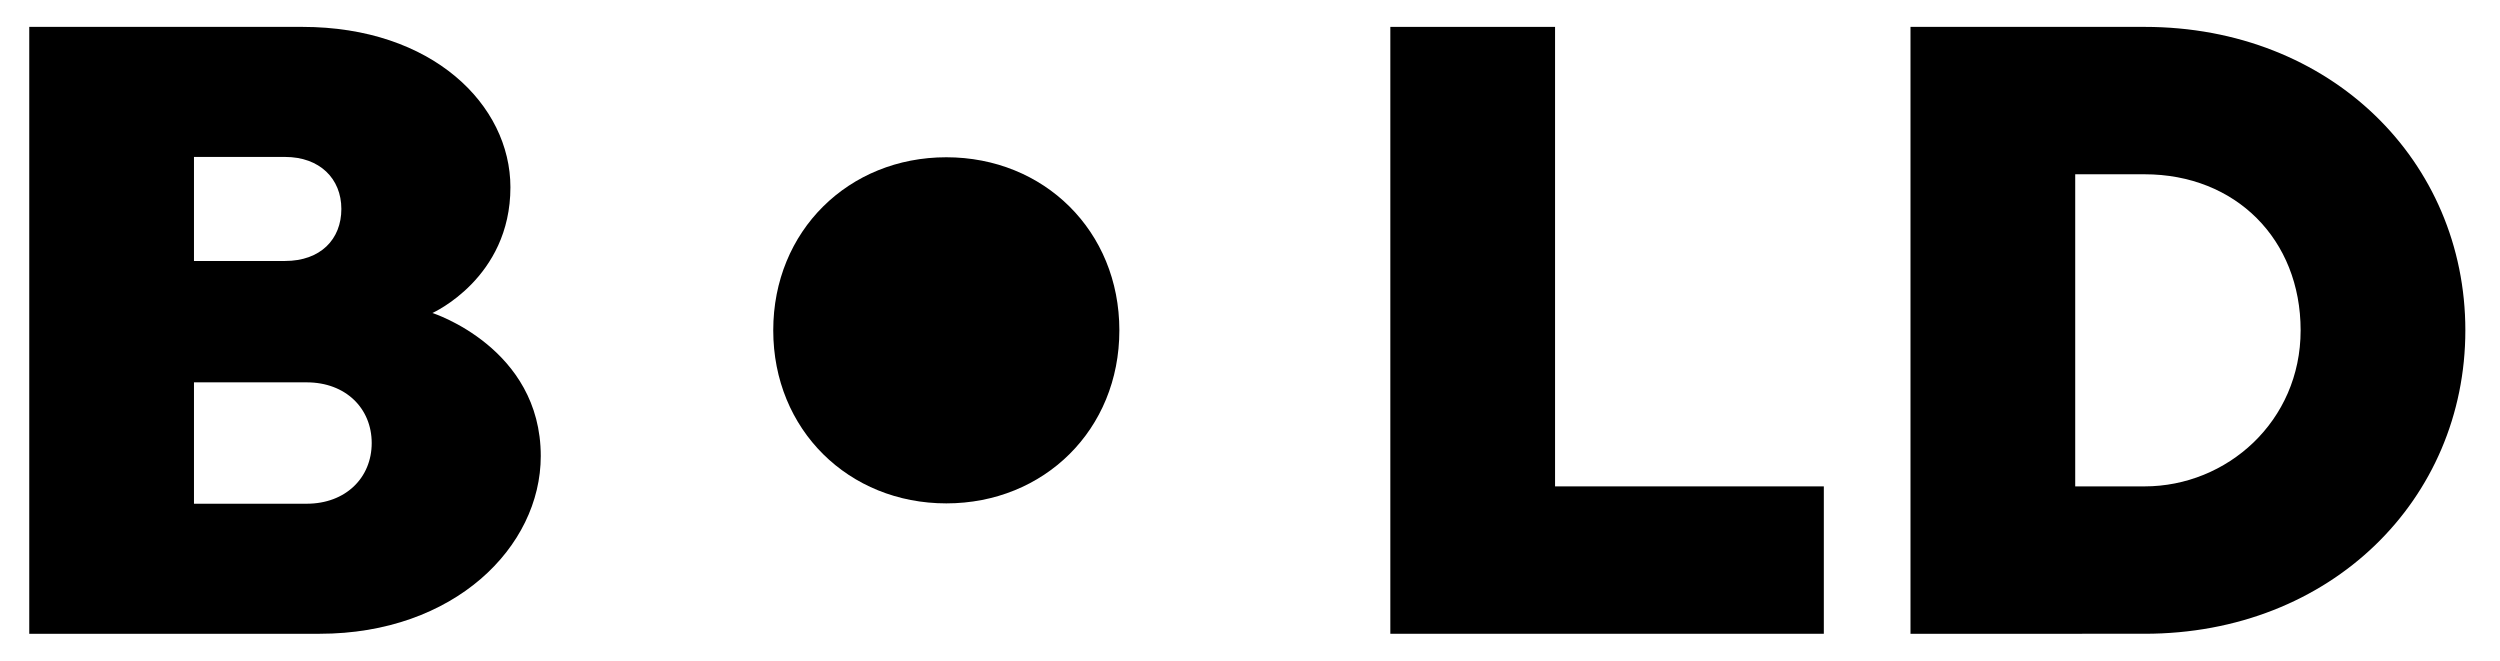
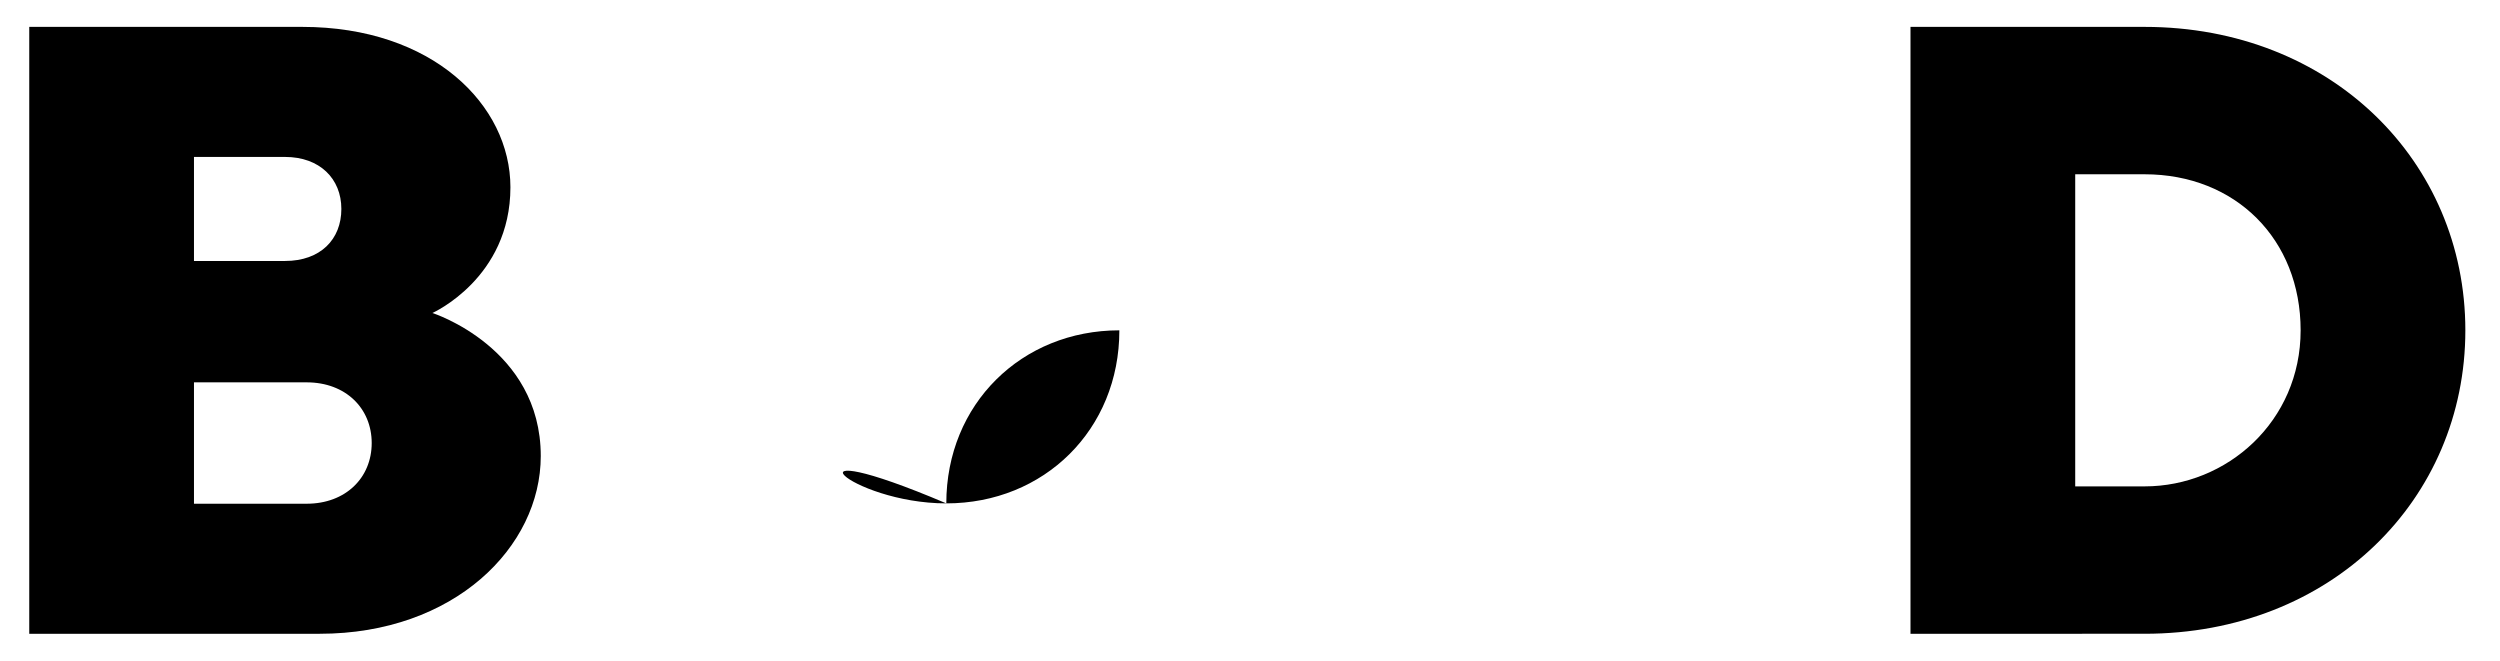
<svg xmlns="http://www.w3.org/2000/svg" version="1.1" id="Layer_1" x="0px" y="0px" width="686.185px" height="181.332px" viewBox="0 0 686.185 181.332" enable-background="new 0 0 686.185 181.332" xml:space="preserve">
  <g>
    <path d="M8.029,173.953V7.38h74.958c35.694,0,57.11,21.417,57.11,44.023c0,24.985-21.417,34.504-21.417,34.504   s29.745,9.519,29.745,39.264c0,24.986-23.796,48.782-60.68,48.782H8.029z M53.242,43.074V71.63h24.986   c9.756,0,15.467-5.949,15.467-14.277c0-8.329-5.949-14.278-15.467-14.278H53.242z M84.177,138.259   c10.708,0,17.847-7.139,17.847-16.657s-7.139-16.657-17.847-16.657H53.242v33.314H84.177z" />
-     <path d="M259.736,138.166c26.795,0,47.5-20.187,47.5-47.5c0-27.313-20.705-47.5-47.5-47.5c-26.795,0-47.5,20.187-47.5,47.5   C212.236,117.979,232.941,138.166,259.736,138.166z" />
-     <path d="M381.611,173.953V7.38h45.212V133.5h73.769v40.453H381.611z" />
+     <path d="M259.736,138.166c26.795,0,47.5-20.187,47.5-47.5c-26.795,0-47.5,20.187-47.5,47.5   C212.236,117.979,232.941,138.166,259.736,138.166z" />
    <path d="M588.629,7.38c51.162,0,88.046,36.885,88.046,83.287s-36.884,83.286-88.046,83.286H524.38V7.38H588.629z M569.592,47.834   V133.5h19.037c22.606,0,42.833-17.848,42.833-42.833c0-24.986-17.847-42.833-42.833-42.833H569.592z" />
  </g>
</svg>